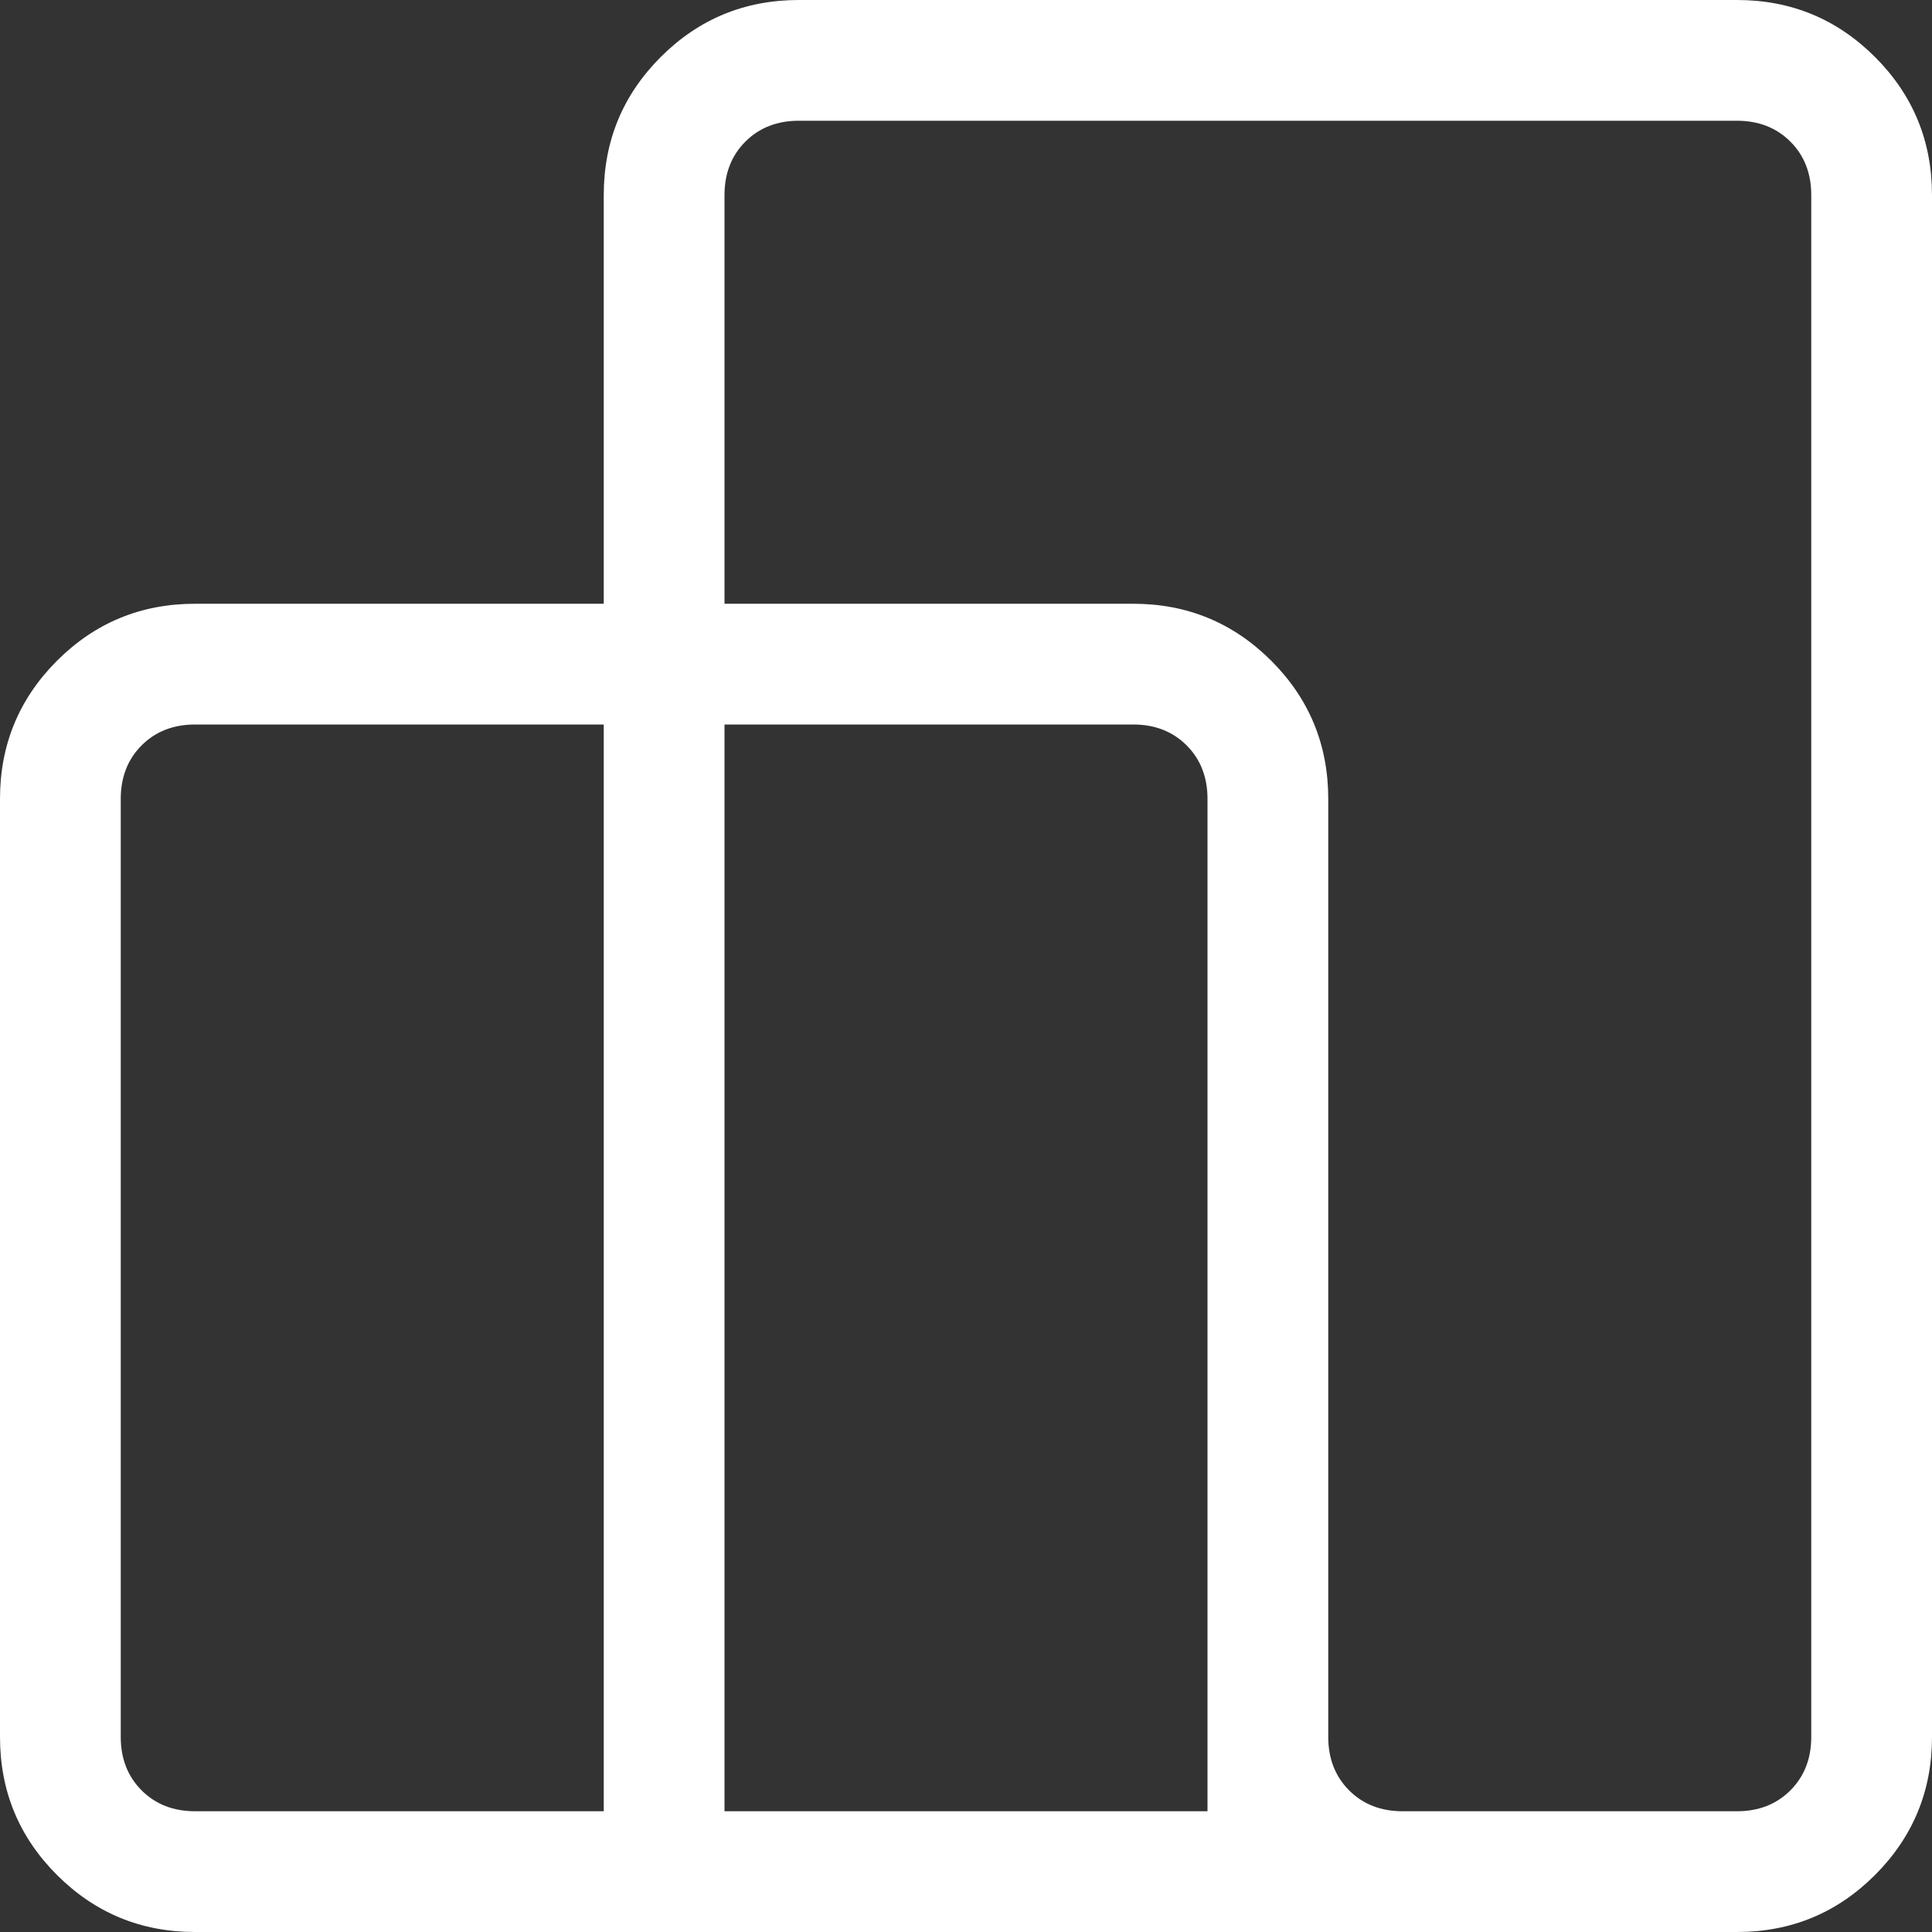
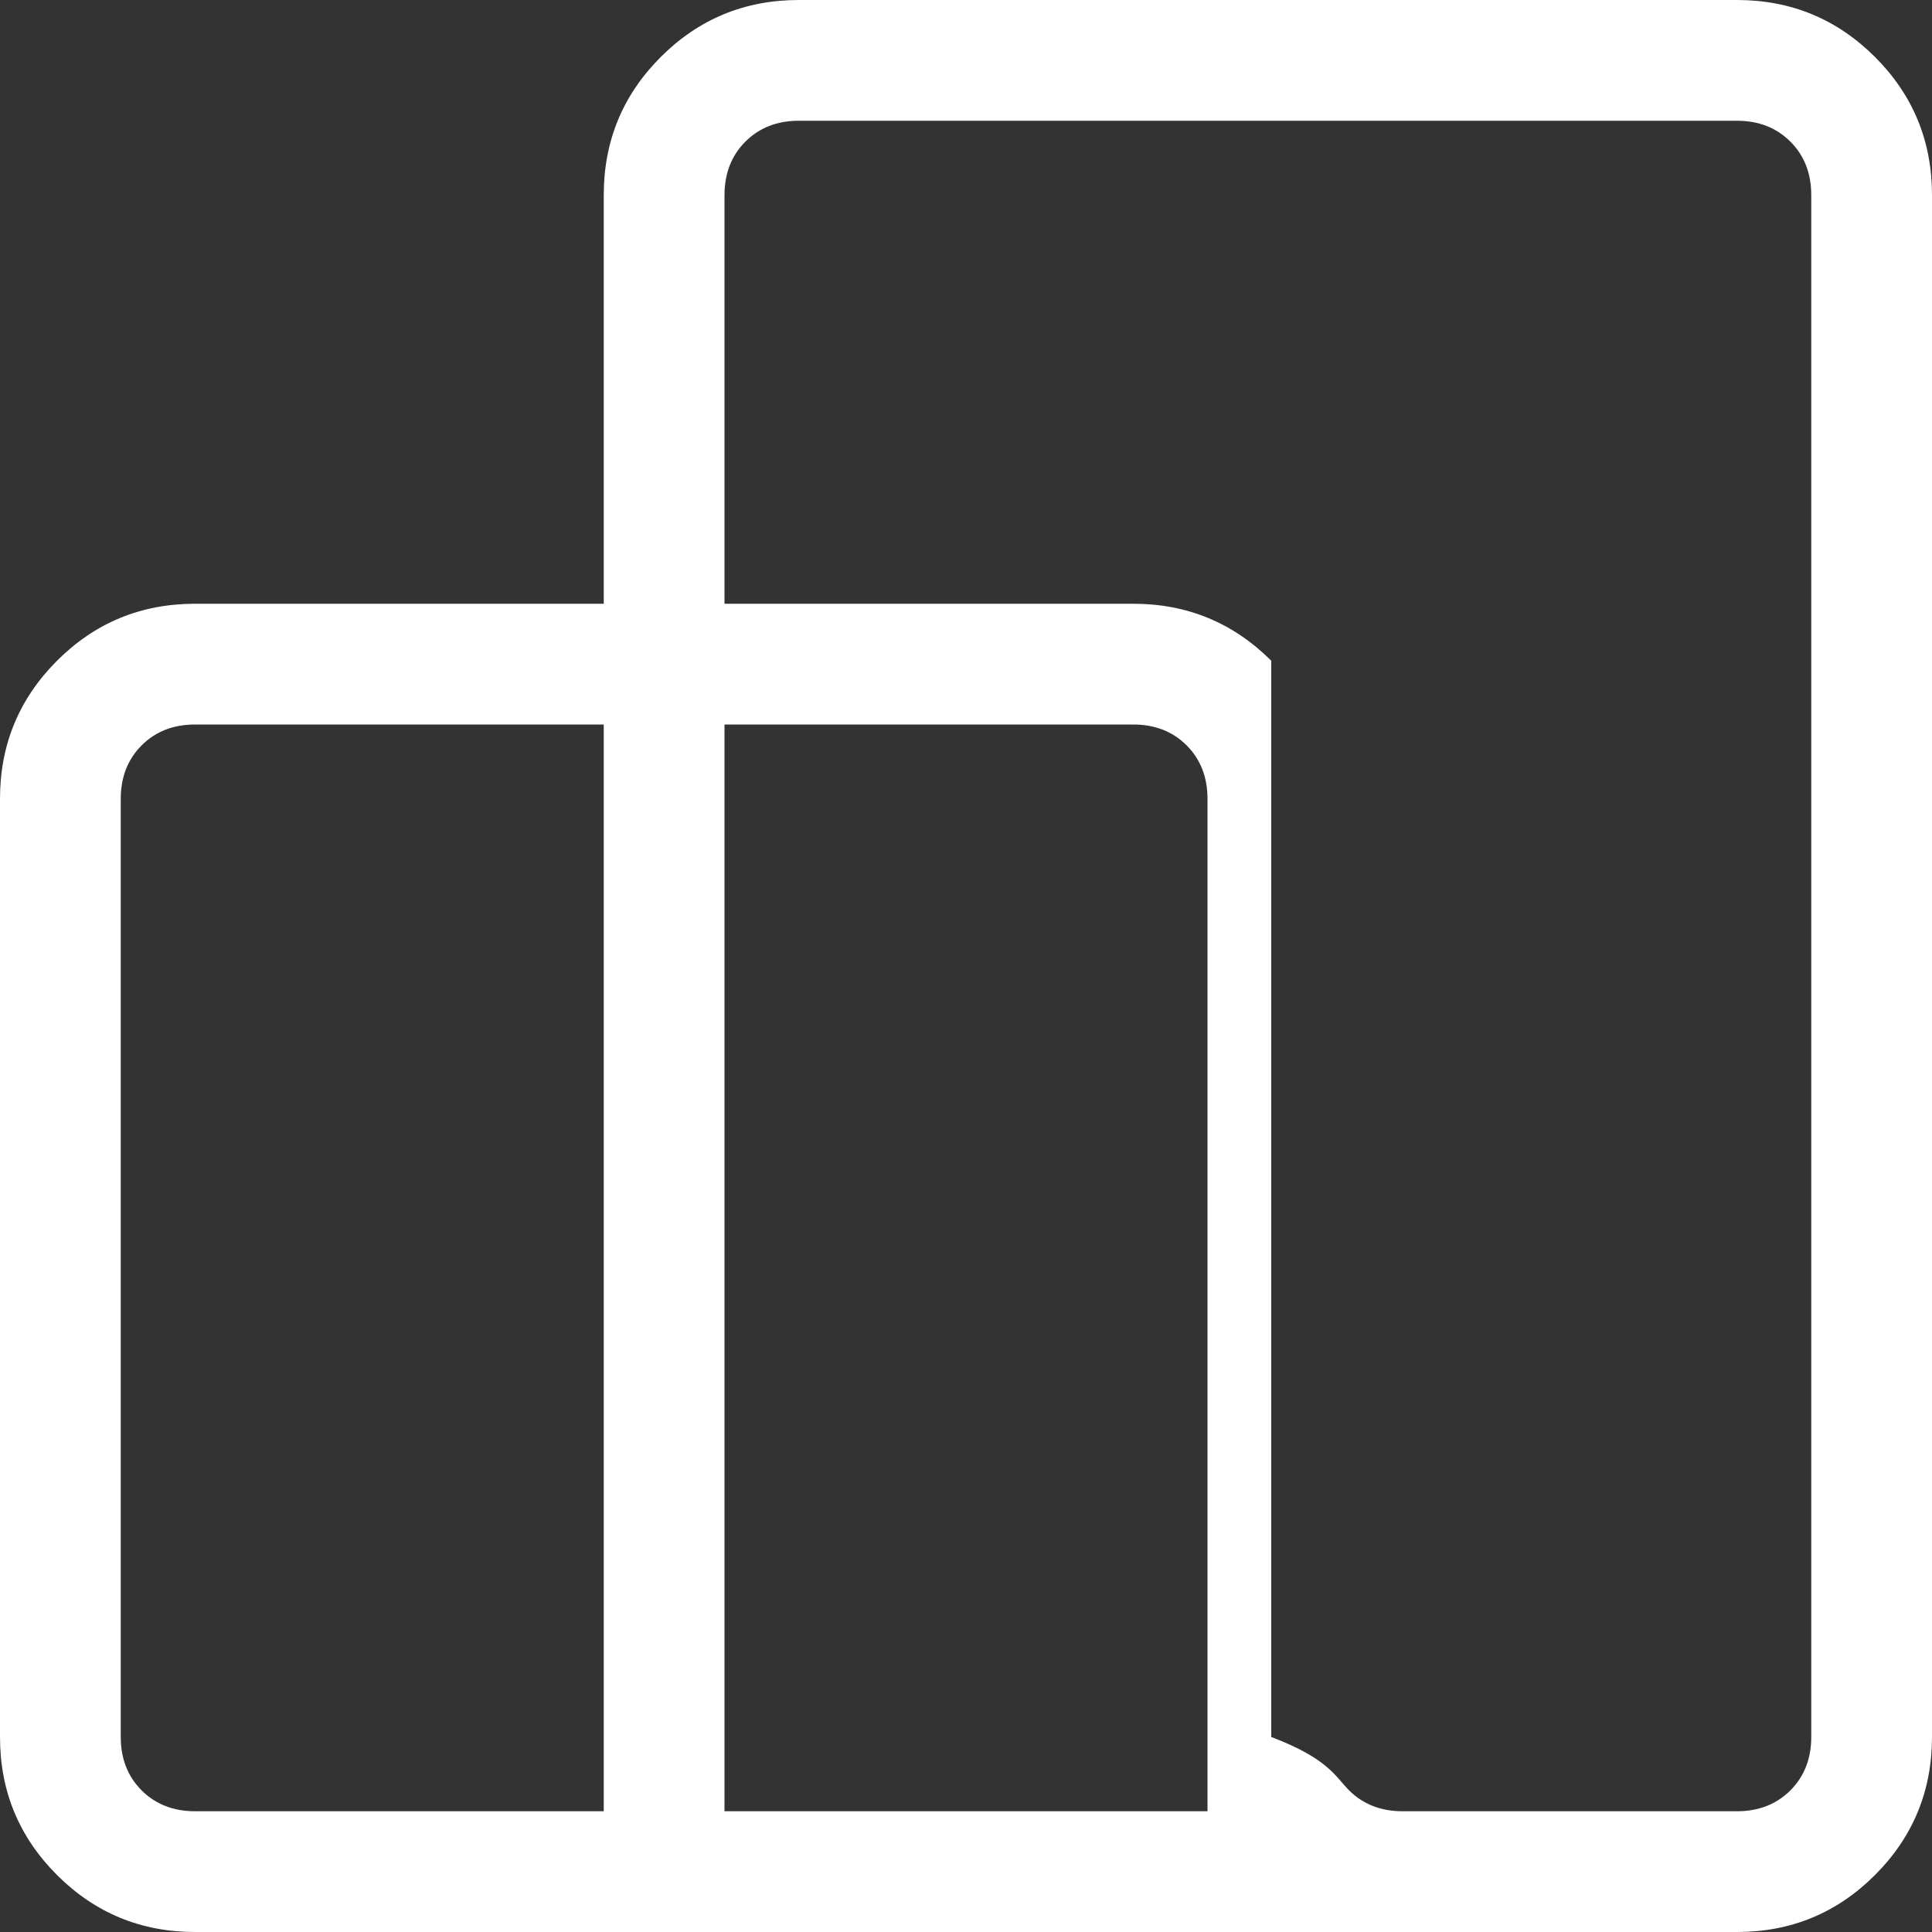
<svg xmlns="http://www.w3.org/2000/svg" width="30" height="30" viewBox="0 0 30 30" fill="none">
  <rect x="0" y="0" width="30" height="30" fill="#333333" stroke="none" />
-   <path d="M0 26.972V12.403C0 11.566 0.295 10.851 0.885 10.26C1.475 9.67 2.19 9.375 3.03 9.375H9.375V3.03C9.375 2.19 9.67 1.475 10.26 0.885C10.85 0.295 11.565 0 12.405 0H26.972C27.809 0 28.524 0.295 29.115 0.885C29.705 1.475 30 2.19 30 3.03V26.972C30 27.809 29.705 28.524 29.115 29.115C28.525 29.705 27.811 30 26.972 30H3.028C2.191 30 1.476 29.705 0.885 29.115C0.295 28.525 0 27.811 0 26.972ZM21.78 28.125H26.972C27.308 28.125 27.584 28.017 27.801 27.801C28.017 27.584 28.125 27.308 28.125 26.972V3.028C28.125 2.692 28.017 2.416 27.801 2.199C27.584 1.983 27.308 1.875 26.972 1.875H12.403C12.067 1.875 11.791 1.983 11.574 2.199C11.358 2.416 11.25 2.692 11.25 3.03V9.375H17.597C18.434 9.375 19.149 9.67 19.74 10.26C20.33 10.85 20.625 11.565 20.625 12.405V26.972C20.625 27.308 20.733 27.584 20.949 27.801C21.166 28.017 21.442 28.125 21.78 28.125ZM11.25 28.125H18.75V12.405C18.75 12.068 18.642 11.791 18.426 11.574C18.209 11.358 17.933 11.25 17.597 11.25H11.25V28.125ZM3.03 28.125H9.375V11.25H3.03C2.692 11.25 2.416 11.358 2.199 11.574C1.983 11.791 1.875 12.068 1.875 12.405V26.972C1.875 27.308 1.983 27.584 2.199 27.801C2.416 28.017 2.692 28.125 3.03 28.125Z" fill="white" />
+   <path d="M0 26.972V12.403C0 11.566 0.295 10.851 0.885 10.26C1.475 9.67 2.19 9.375 3.03 9.375H9.375V3.03C9.375 2.19 9.67 1.475 10.26 0.885C10.85 0.295 11.565 0 12.405 0H26.972C27.809 0 28.524 0.295 29.115 0.885C29.705 1.475 30 2.19 30 3.03V26.972C30 27.809 29.705 28.524 29.115 29.115C28.525 29.705 27.811 30 26.972 30H3.028C2.191 30 1.476 29.705 0.885 29.115C0.295 28.525 0 27.811 0 26.972ZM21.78 28.125H26.972C27.308 28.125 27.584 28.017 27.801 27.801C28.017 27.584 28.125 27.308 28.125 26.972V3.028C28.125 2.692 28.017 2.416 27.801 2.199C27.584 1.983 27.308 1.875 26.972 1.875H12.403C12.067 1.875 11.791 1.983 11.574 2.199C11.358 2.416 11.25 2.692 11.25 3.03V9.375H17.597C18.434 9.375 19.149 9.67 19.74 10.26V26.972C20.625 27.308 20.733 27.584 20.949 27.801C21.166 28.017 21.442 28.125 21.78 28.125ZM11.25 28.125H18.75V12.405C18.75 12.068 18.642 11.791 18.426 11.574C18.209 11.358 17.933 11.25 17.597 11.25H11.25V28.125ZM3.03 28.125H9.375V11.25H3.03C2.692 11.25 2.416 11.358 2.199 11.574C1.983 11.791 1.875 12.068 1.875 12.405V26.972C1.875 27.308 1.983 27.584 2.199 27.801C2.416 28.017 2.692 28.125 3.03 28.125Z" fill="white" />
</svg>